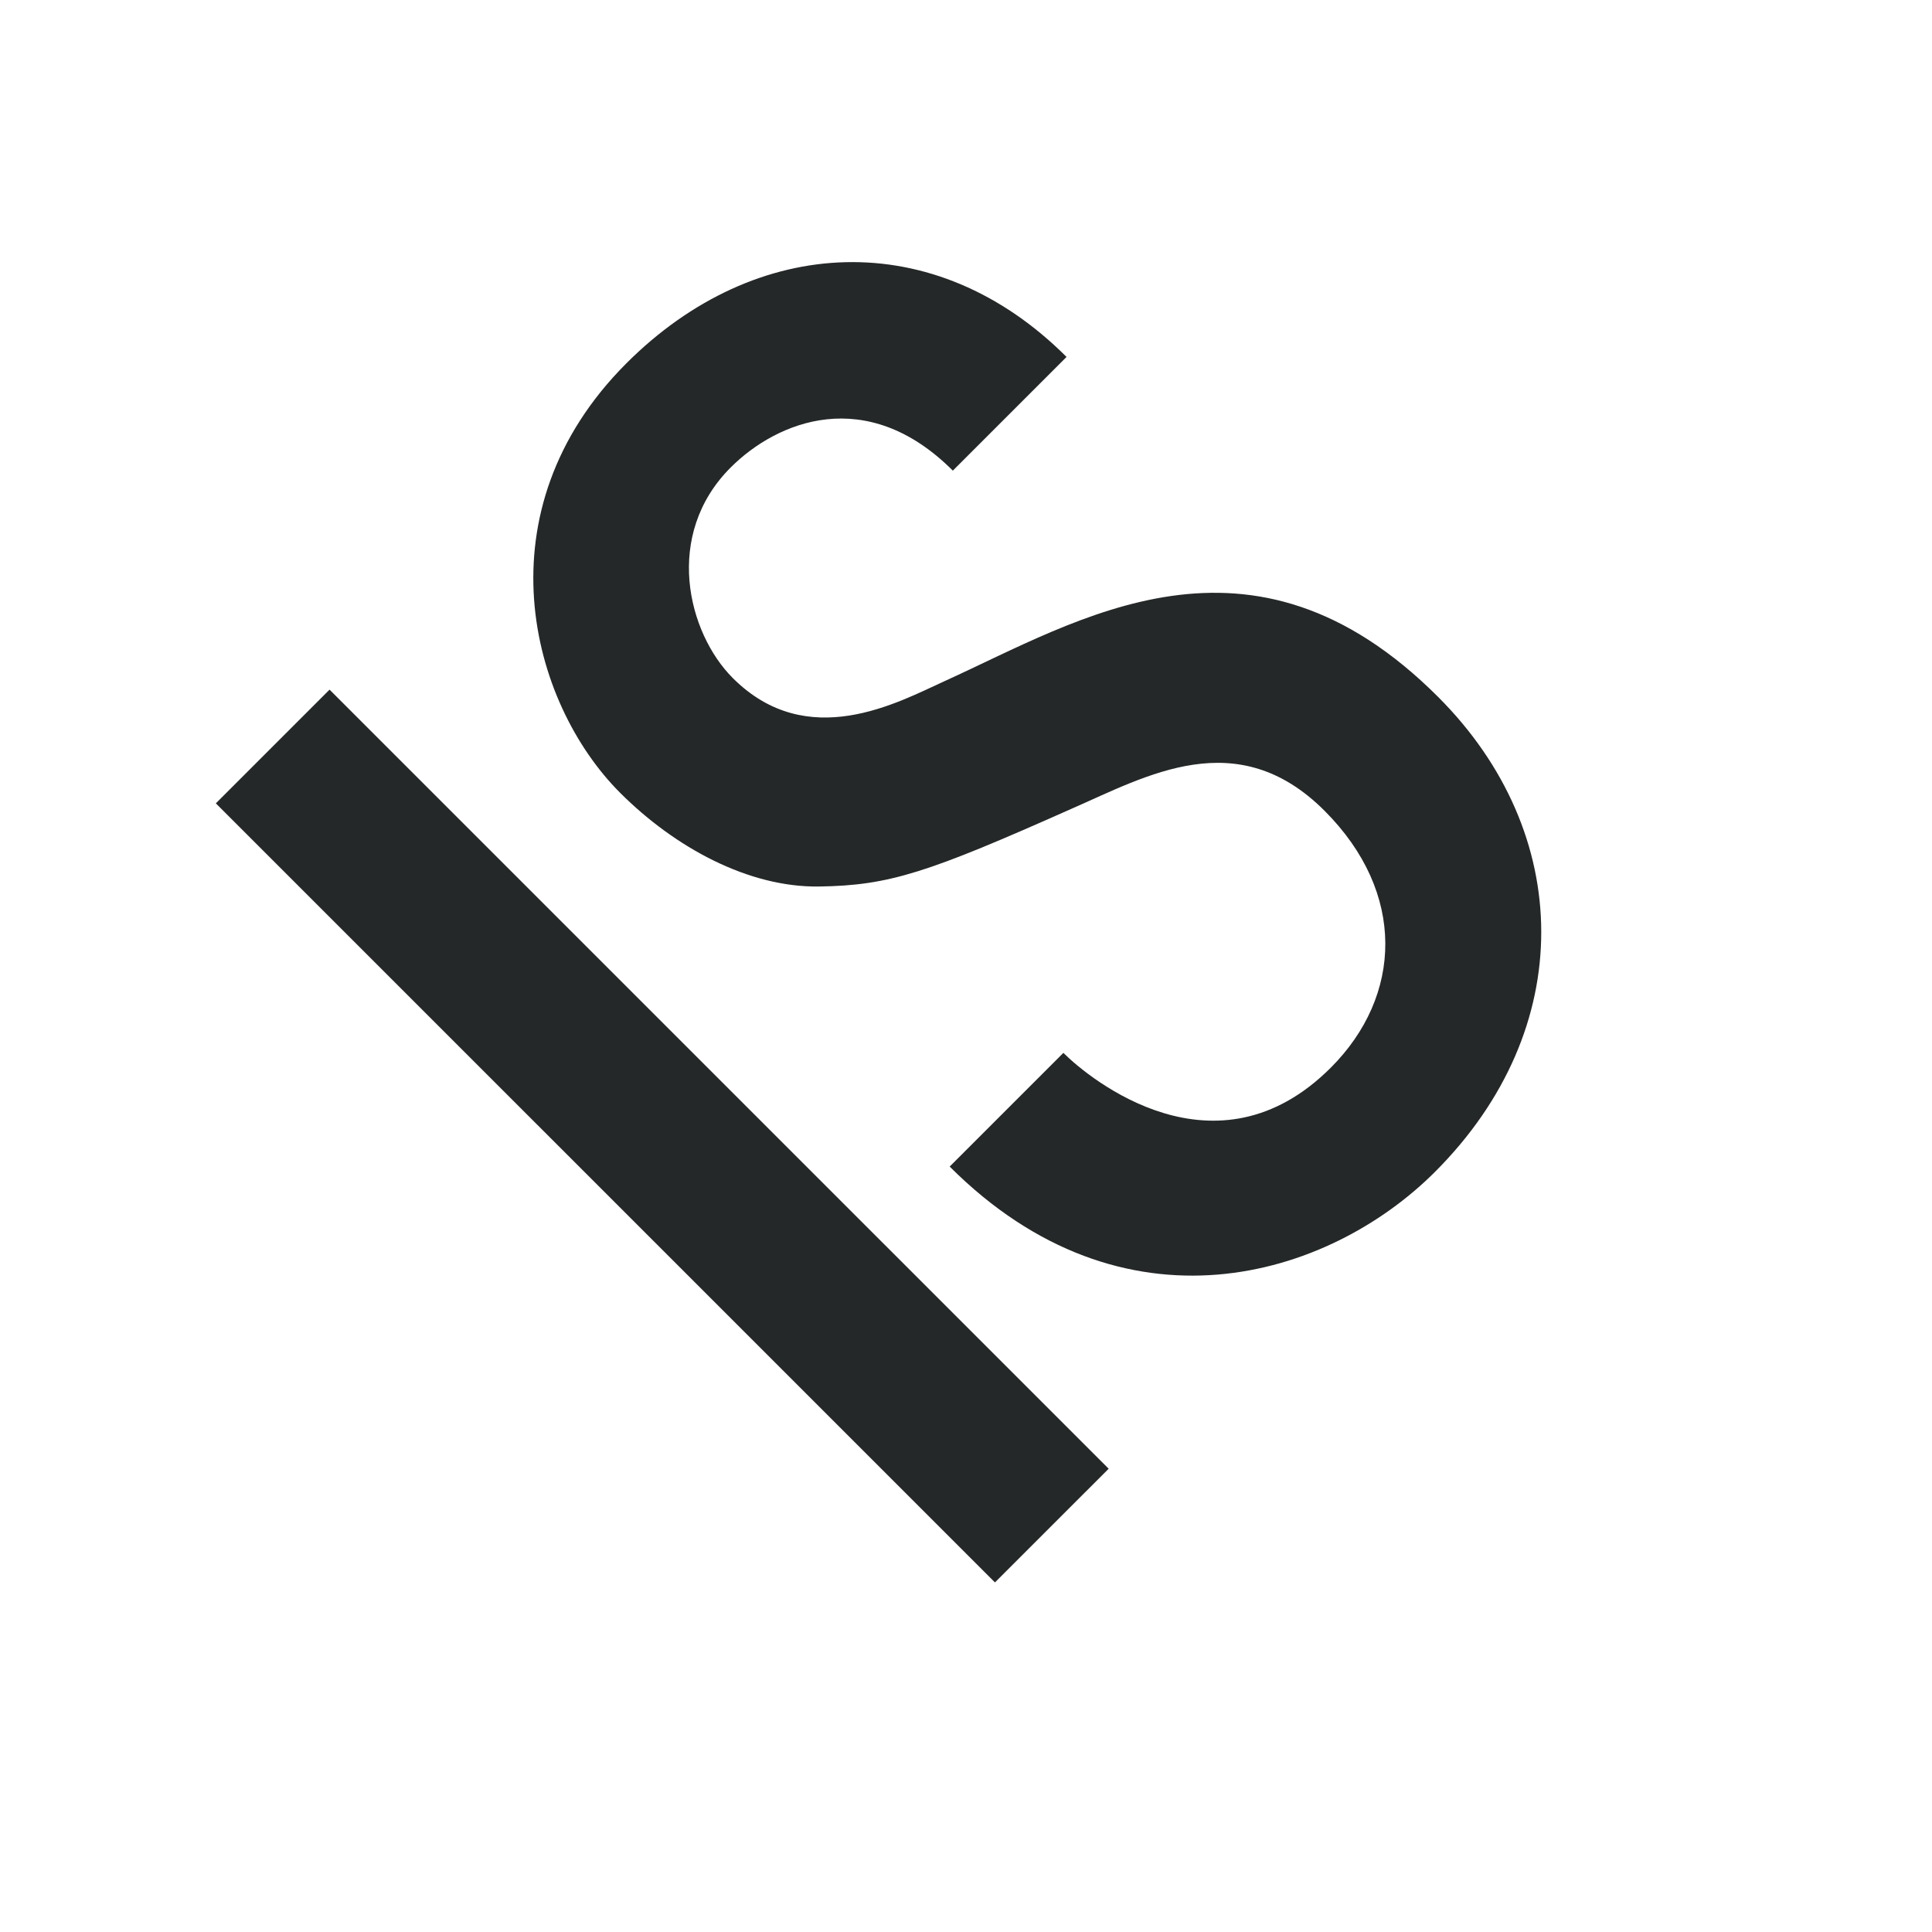
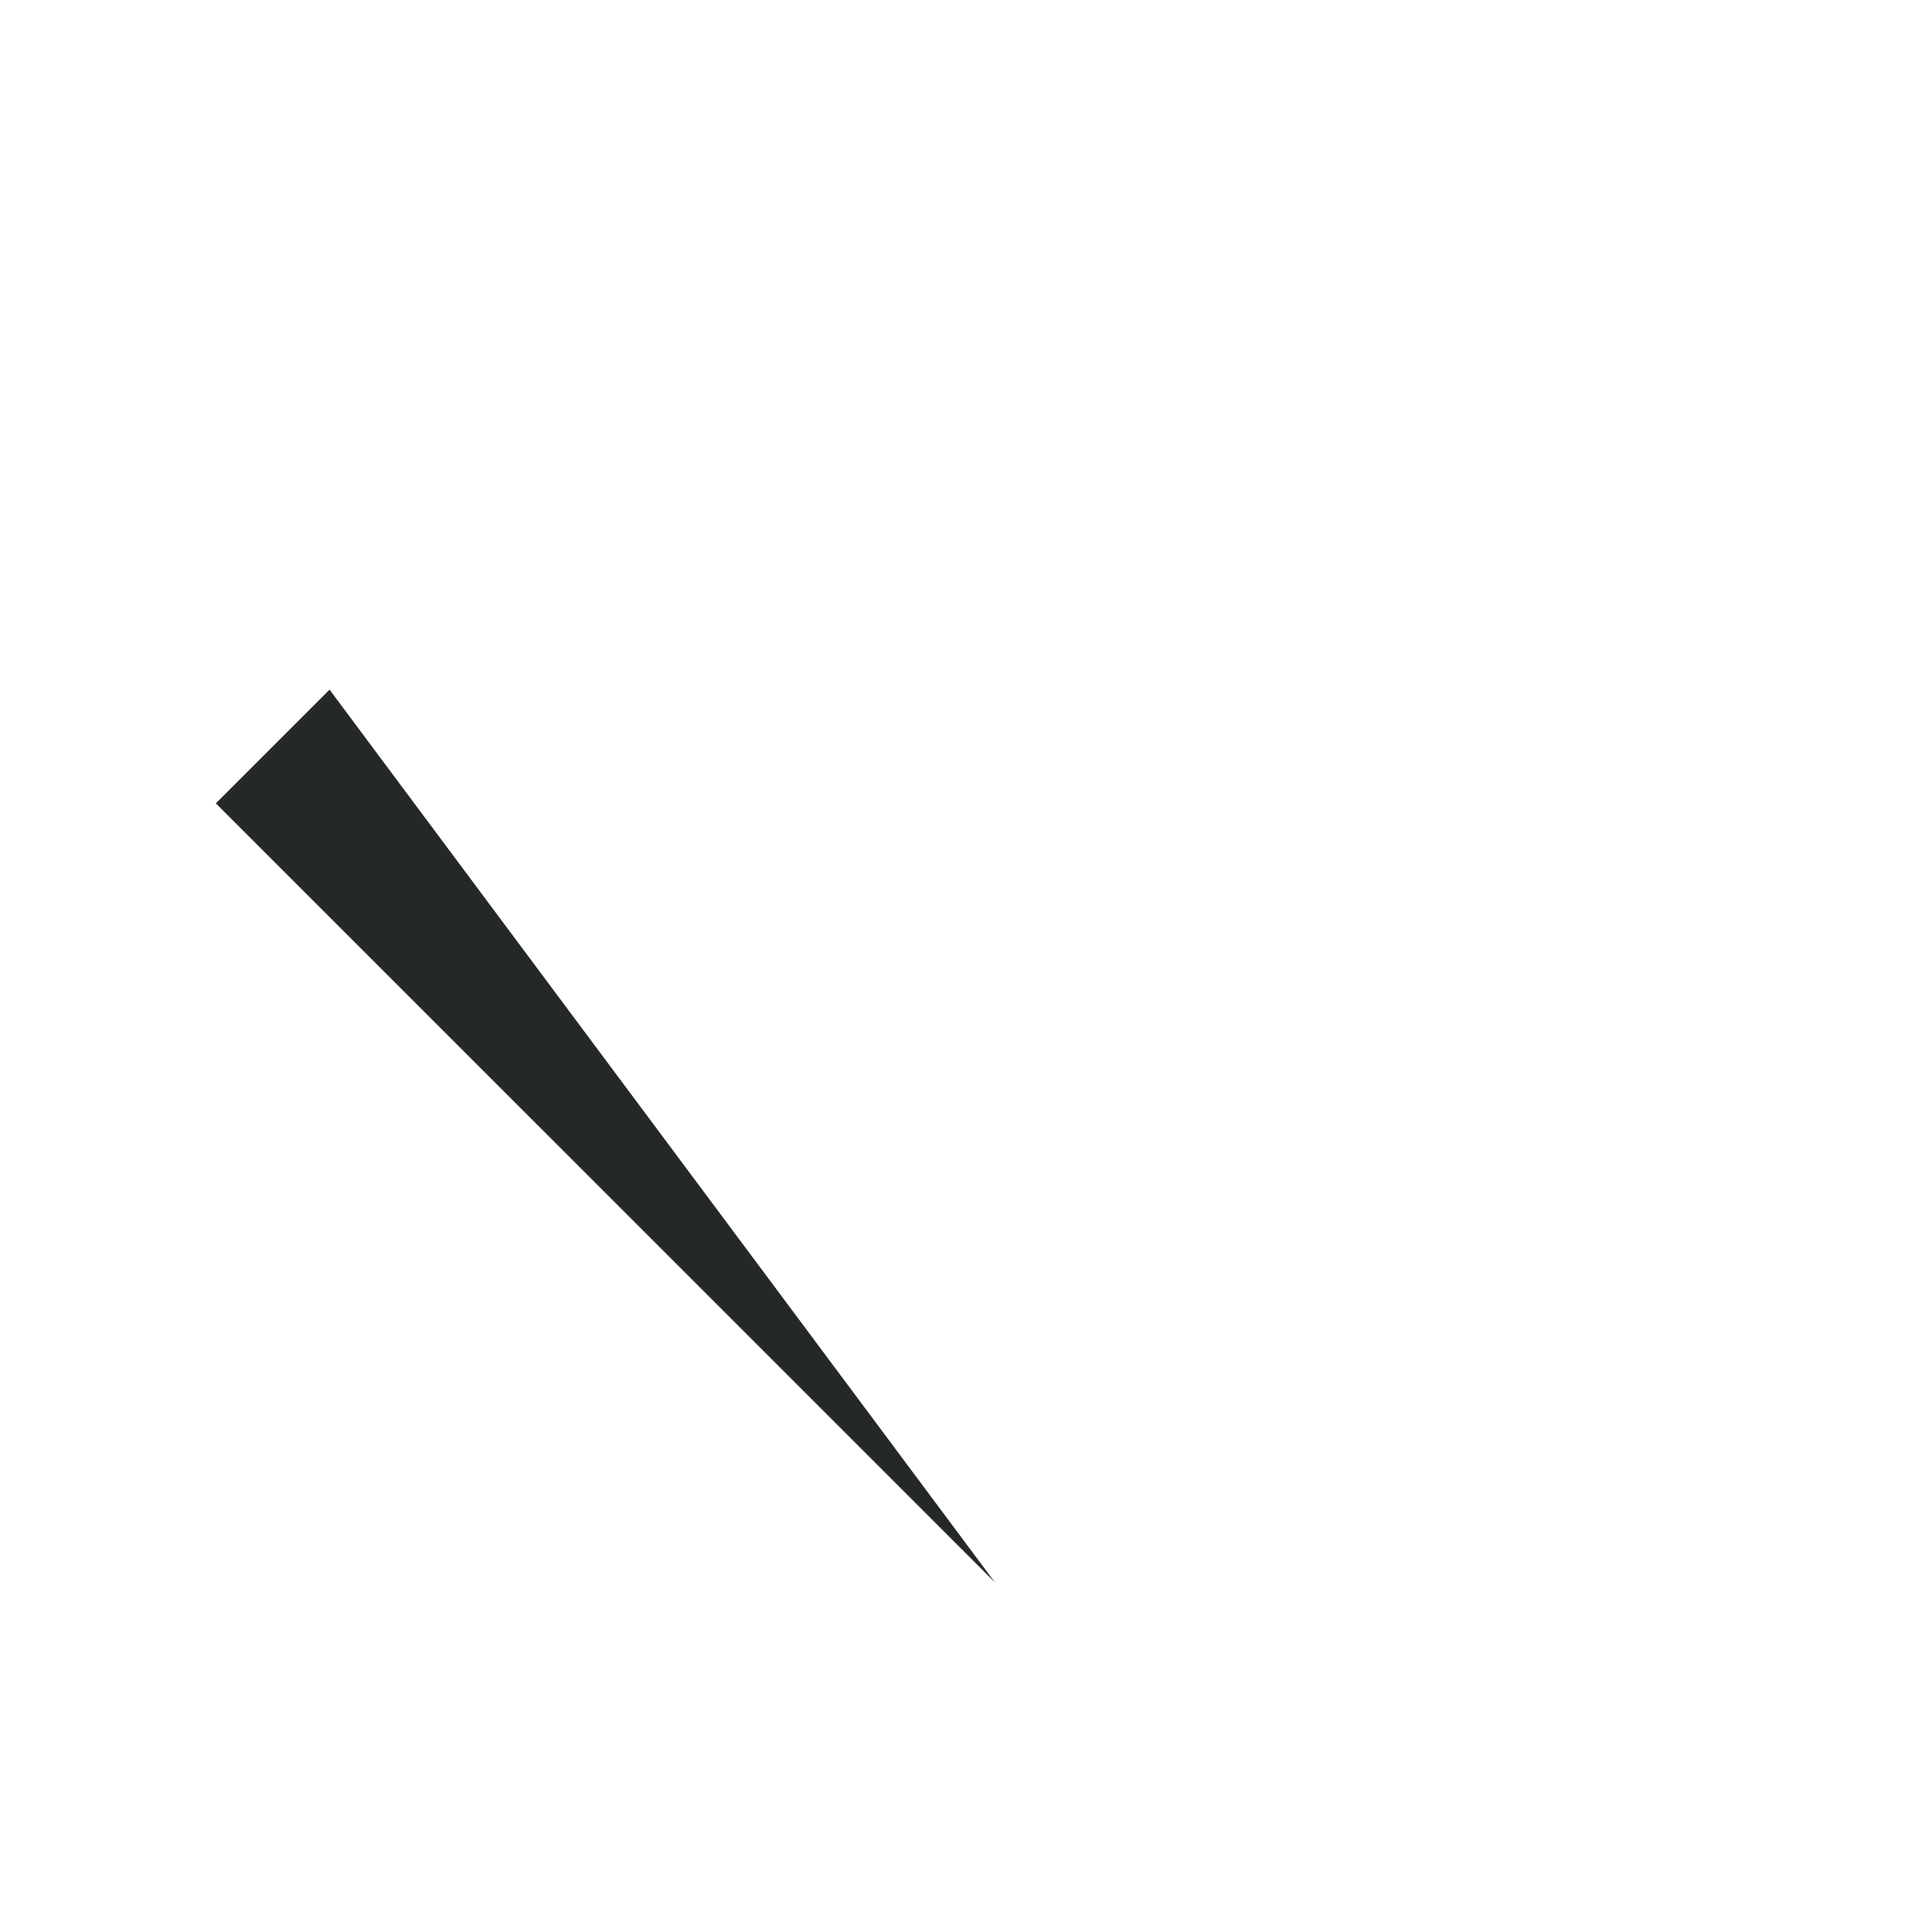
<svg xmlns="http://www.w3.org/2000/svg" id="Layer_1" data-name="Layer 1" viewBox="0 0 340.25 340.25">
  <defs>
    <style>
      .cls-1 {
        fill: #252828;
      }
    </style>
  </defs>
  <title>IS</title>
  <g>
-     <path class="cls-1" d="M61.866,224.9-75.345,87.693l20.025-20.025L81.892,204.878Z" transform="translate(113.358 53.785)" />
-     <path class="cls-1" d="M73.918,131.639c4.636,4.636,26.886,22.807,47.1,2.6,12.608-12.608,13.351-30.78-1.112-45.242-15.39-15.39-31.336-6.119-44.5-.371C50,99.932,43.324,102.157,30.9,102.342S5.5,95.482-4.144,85.84C-20.09,69.894-28.991,36.148-3.032,10.189,19.775-12.618,51.3-14.1,74.474,9.076L54.448,29.1c-15.2-15.2-30.965-8.715-39.124-.556-11.867,11.867-7.6,29.111.371,37.084,13.165,13.165,29.111,4.265,37.27.557,23.733-10.754,53.957-30.224,86.962,2.781,23.919,23.918,24.66,58.407-.557,83.624-18.913,18.913-54.884,29.667-85.479-.927Z" transform="translate(113.358 53.785)" />
+     <path class="cls-1" d="M61.866,224.9-75.345,87.693l20.025-20.025Z" transform="translate(113.358 53.785)" />
  </g>
</svg>